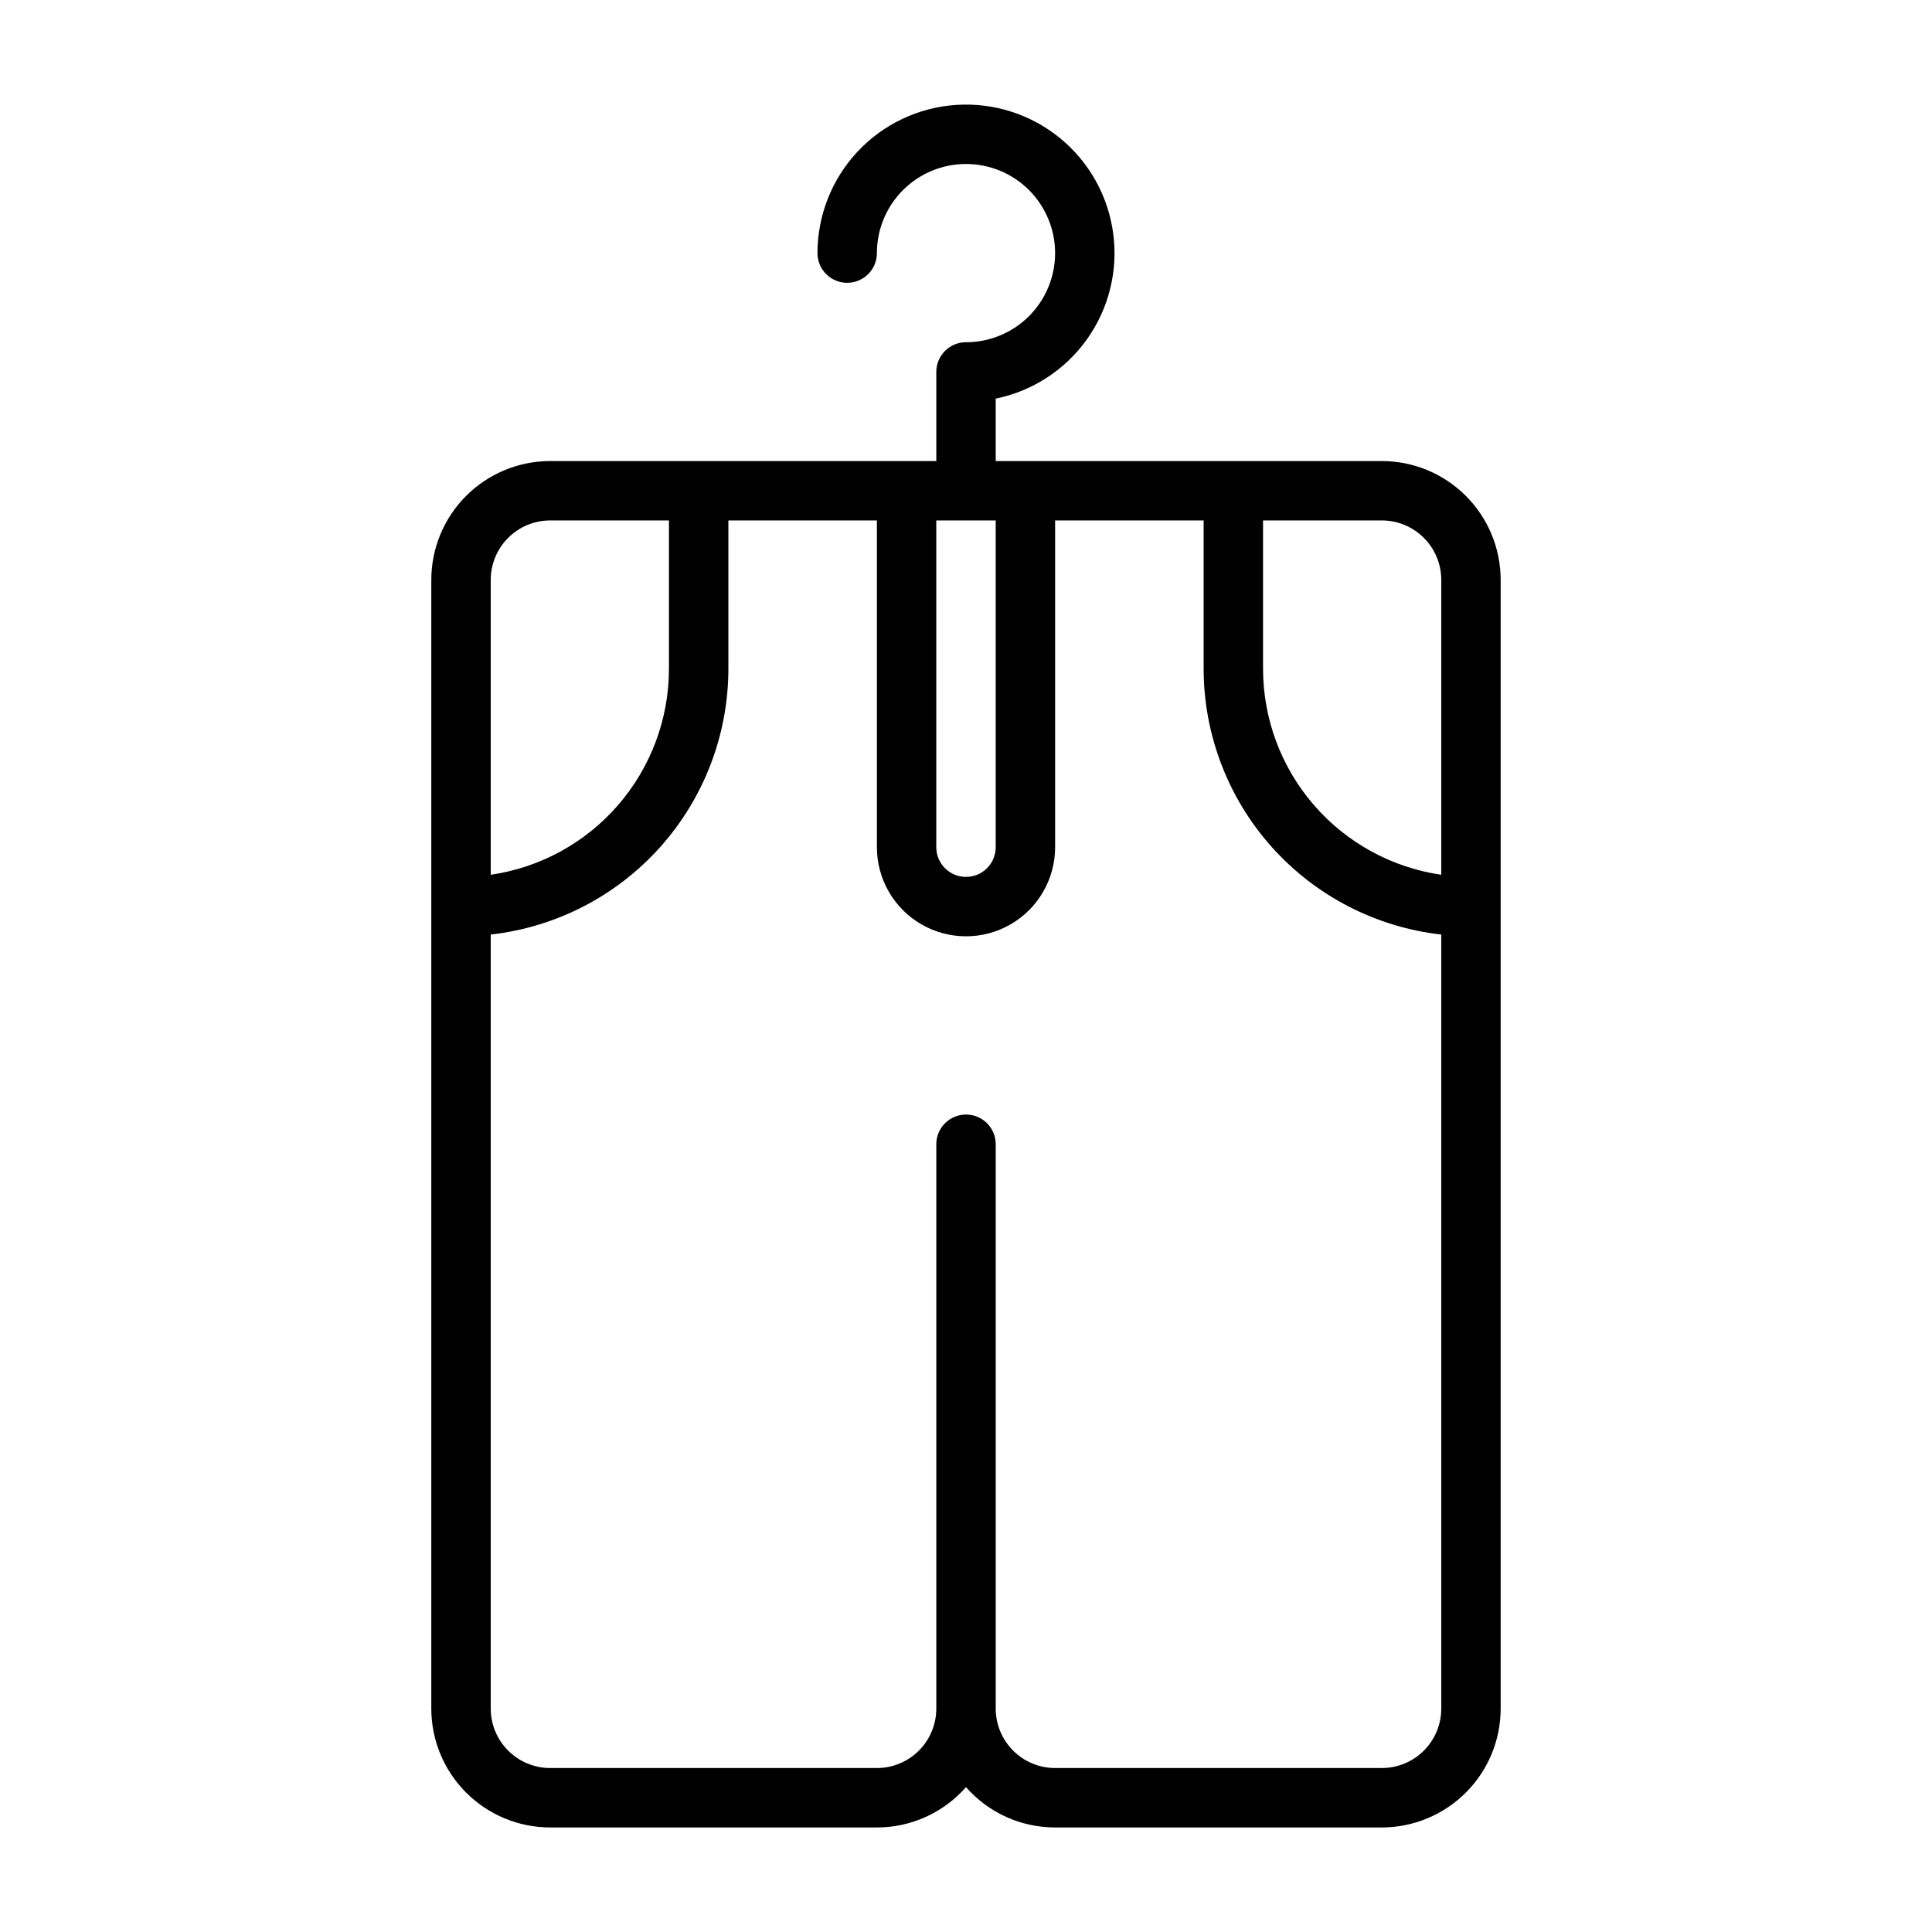
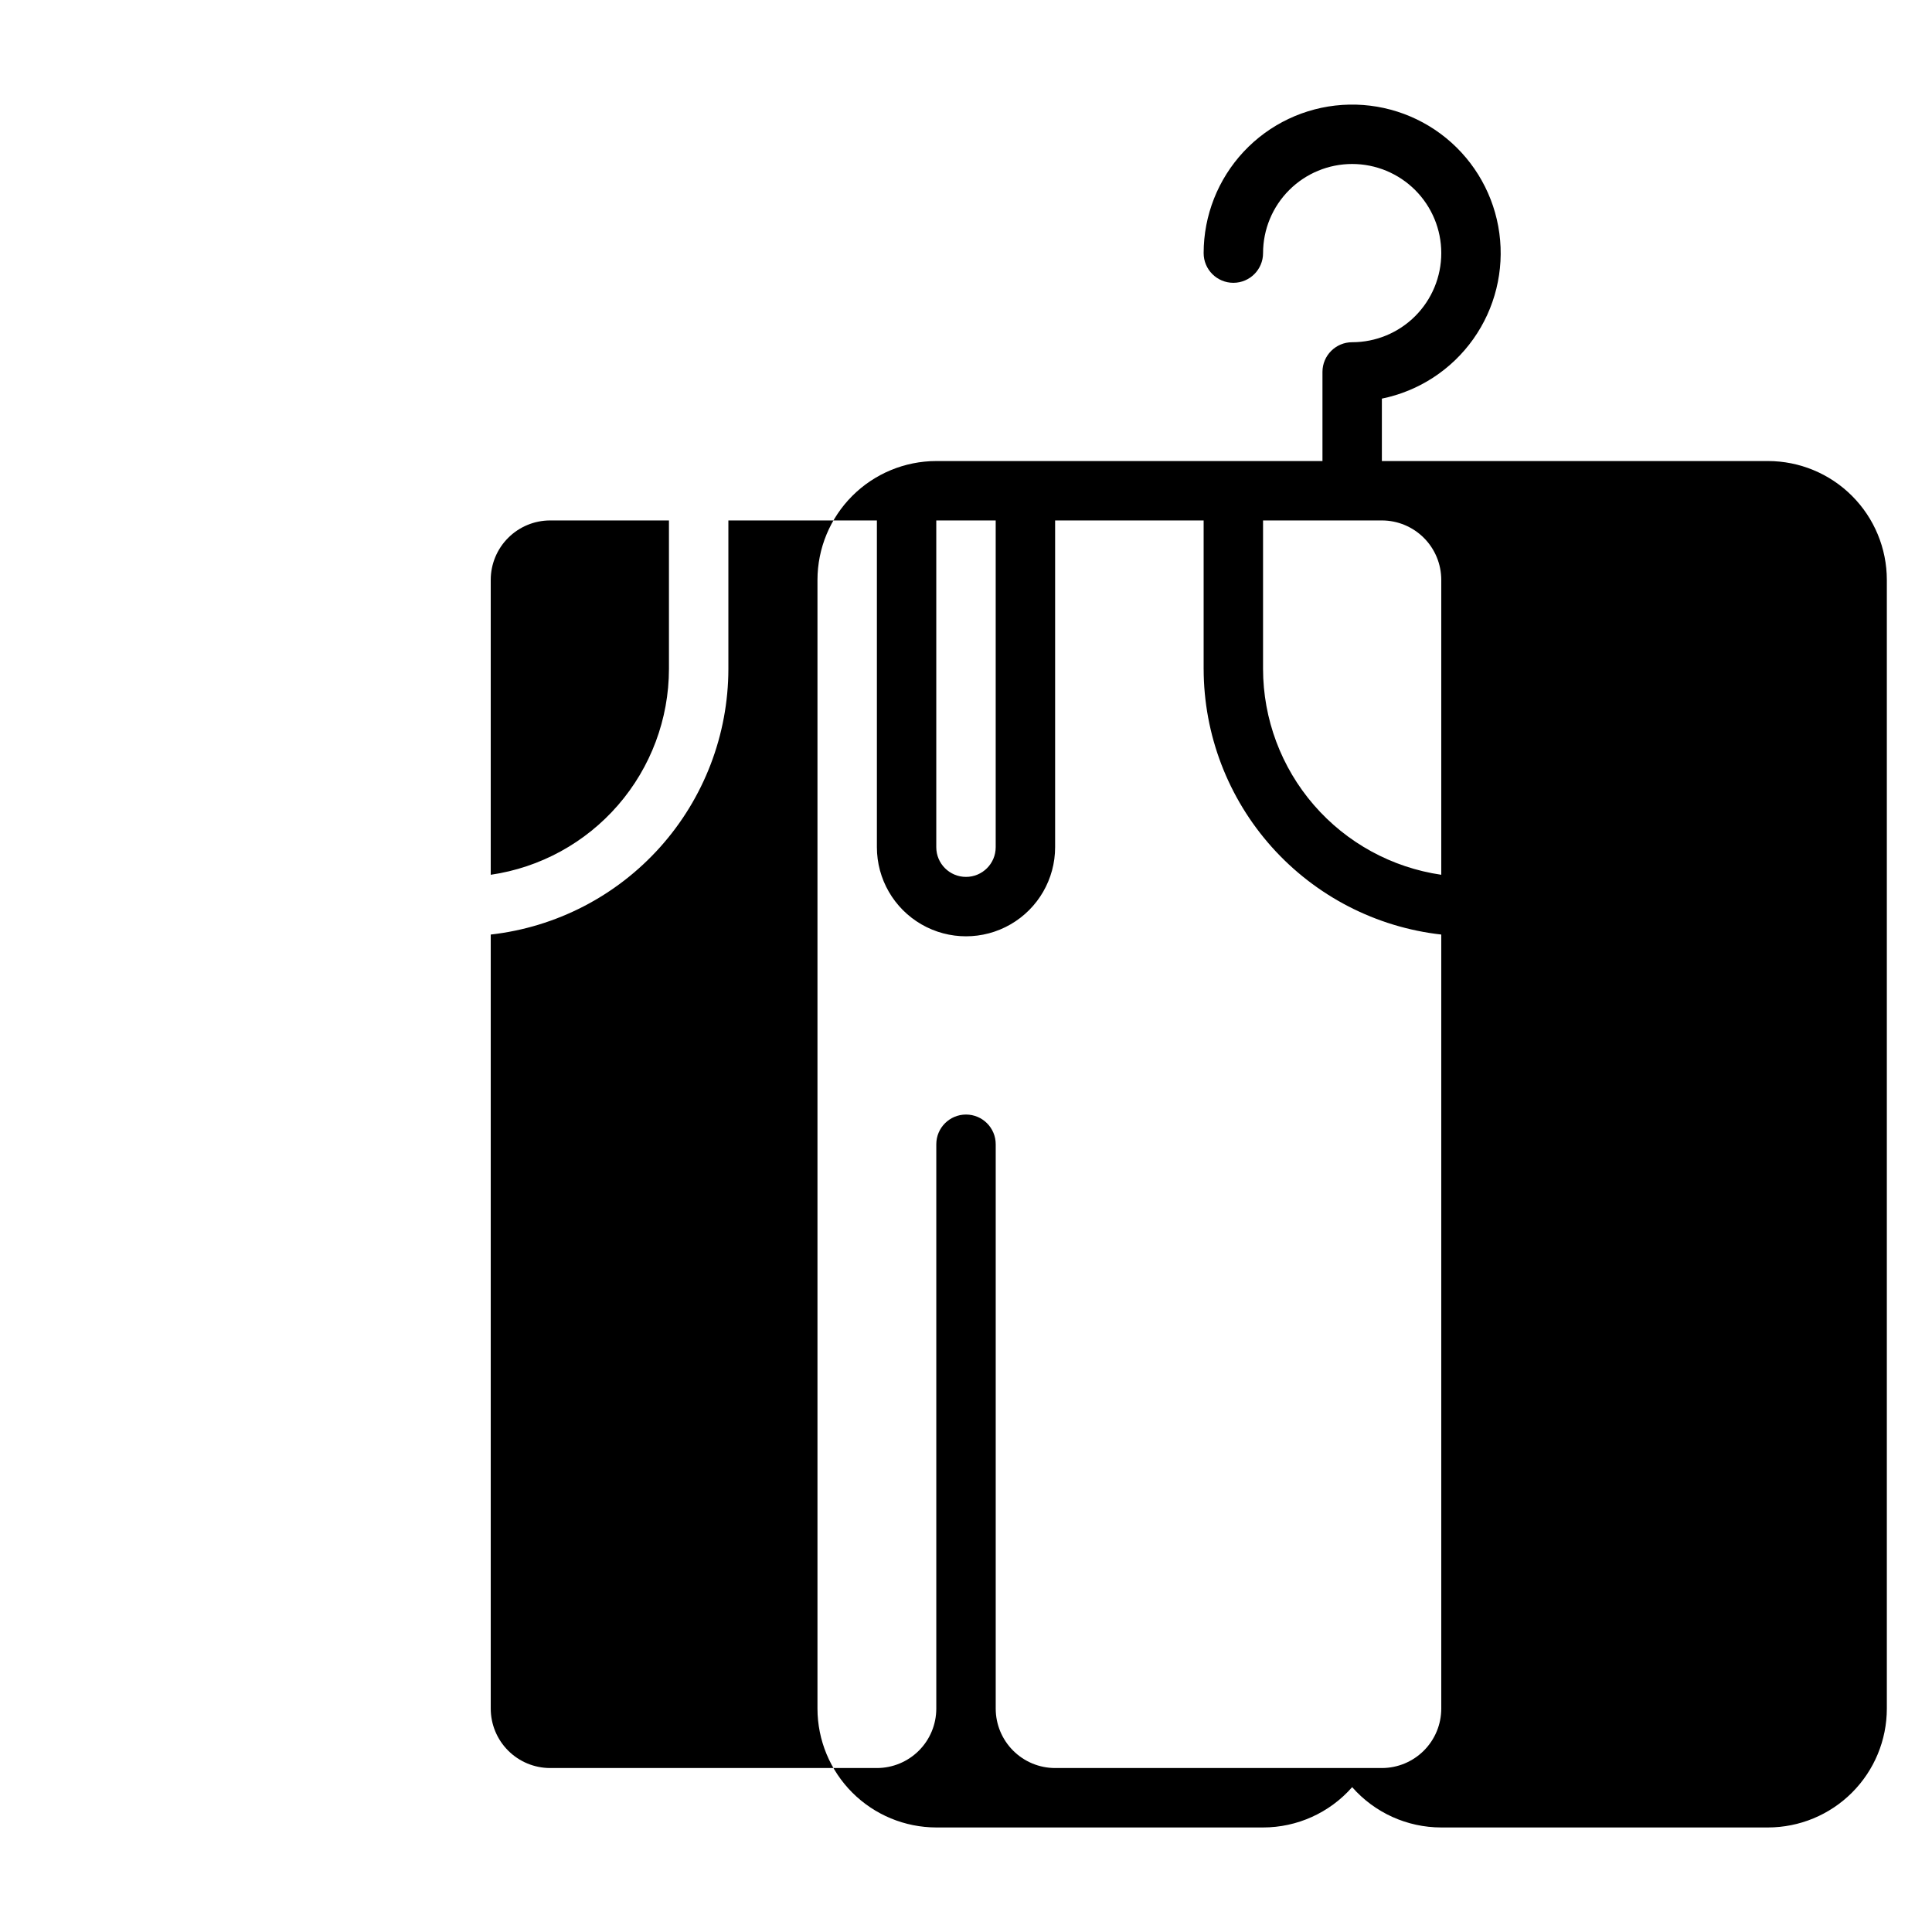
<svg xmlns="http://www.w3.org/2000/svg" fill="#000000" width="800px" height="800px" version="1.1" viewBox="144 144 512 512">
-   <path d="m510.21 266.18h-102.34v-16.539c9.781-1.996 18.438-7.633 24.215-15.77 5.781-8.137 8.254-18.168 6.918-28.062-1.336-9.891-6.379-18.906-14.109-25.219-7.734-6.312-17.574-9.453-27.535-8.785-9.957 0.668-19.293 5.098-26.109 12.387-6.816 7.293-10.609 16.902-10.613 26.883 0 4.348 3.527 7.871 7.875 7.871 4.348 0 7.871-3.523 7.871-7.871 0-6.266 2.488-12.27 6.918-16.699 4.426-4.43 10.434-6.918 16.699-6.918 6.262 0 12.27 2.488 16.699 6.918 4.426 4.43 6.914 10.434 6.914 16.699 0 6.262-2.488 12.27-6.914 16.699-4.43 4.43-10.438 6.918-16.699 6.918-4.348 0-7.875 3.523-7.875 7.871v23.617h-102.34c-8.348 0.008-16.352 3.328-22.254 9.23s-9.223 13.906-9.234 22.258v299.14c0.012 8.348 3.332 16.352 9.234 22.254 5.902 5.902 13.906 9.223 22.254 9.234h86.594c9.043 0 17.648-3.891 23.617-10.684 5.969 6.793 14.574 10.684 23.613 10.684h86.594c8.348-0.012 16.352-3.332 22.254-9.234 5.906-5.902 9.227-13.906 9.234-22.254v-299.14c-0.008-8.352-3.328-16.355-9.234-22.258-5.902-5.902-13.906-9.223-22.254-9.23zm0 15.742c4.176 0.004 8.176 1.664 11.129 4.617 2.949 2.949 4.609 6.953 4.613 11.129v78.16-0.004c-13.105-1.91-25.09-8.469-33.762-18.484-8.672-10.012-13.453-22.812-13.469-36.059v-39.359zm-102.34 0v86.594c0 4.348-3.523 7.871-7.871 7.871s-7.875-3.523-7.875-7.871v-86.594zm-133.82 15.746c0.004-4.176 1.664-8.18 4.617-11.129 2.949-2.953 6.953-4.613 11.125-4.617h31.488v39.359c-0.016 13.246-4.797 26.047-13.469 36.059-8.672 10.016-20.656 16.574-33.762 18.484zm236.16 314.88h-86.594c-4.172-0.004-8.176-1.664-11.125-4.617-2.953-2.949-4.613-6.953-4.617-11.125v-149.57c0-4.348-3.523-7.871-7.871-7.871s-7.875 3.523-7.875 7.871v149.57c-0.004 4.172-1.664 8.176-4.613 11.125-2.953 2.953-6.957 4.613-11.129 4.617h-86.594c-4.172-0.004-8.176-1.664-11.125-4.617-2.953-2.949-4.613-6.953-4.617-11.125v-205.14c17.309-1.949 33.293-10.203 44.906-23.184 11.613-12.98 18.047-29.781 18.07-47.199v-39.359h39.359v86.594c0 8.438 4.5 16.23 11.809 20.449 7.305 4.219 16.309 4.219 23.613 0 7.309-4.219 11.809-12.012 11.809-20.449v-86.594h39.359v39.359h0.004c0.023 17.418 6.453 34.219 18.066 47.199 11.617 12.98 27.602 21.234 44.906 23.184v205.14c-0.004 4.172-1.664 8.176-4.613 11.125-2.953 2.953-6.953 4.613-11.129 4.617z" />
+   <path d="m510.21 266.18v-16.539c9.781-1.996 18.438-7.633 24.215-15.77 5.781-8.137 8.254-18.168 6.918-28.062-1.336-9.891-6.379-18.906-14.109-25.219-7.734-6.312-17.574-9.453-27.535-8.785-9.957 0.668-19.293 5.098-26.109 12.387-6.816 7.293-10.609 16.902-10.613 26.883 0 4.348 3.527 7.871 7.875 7.871 4.348 0 7.871-3.523 7.871-7.871 0-6.266 2.488-12.27 6.918-16.699 4.426-4.43 10.434-6.918 16.699-6.918 6.262 0 12.27 2.488 16.699 6.918 4.426 4.43 6.914 10.434 6.914 16.699 0 6.262-2.488 12.27-6.914 16.699-4.43 4.43-10.438 6.918-16.699 6.918-4.348 0-7.875 3.523-7.875 7.871v23.617h-102.34c-8.348 0.008-16.352 3.328-22.254 9.23s-9.223 13.906-9.234 22.258v299.14c0.012 8.348 3.332 16.352 9.234 22.254 5.902 5.902 13.906 9.223 22.254 9.234h86.594c9.043 0 17.648-3.891 23.617-10.684 5.969 6.793 14.574 10.684 23.613 10.684h86.594c8.348-0.012 16.352-3.332 22.254-9.234 5.906-5.902 9.227-13.906 9.234-22.254v-299.14c-0.008-8.352-3.328-16.355-9.234-22.258-5.902-5.902-13.906-9.223-22.254-9.23zm0 15.742c4.176 0.004 8.176 1.664 11.129 4.617 2.949 2.949 4.609 6.953 4.613 11.129v78.16-0.004c-13.105-1.91-25.09-8.469-33.762-18.484-8.672-10.012-13.453-22.812-13.469-36.059v-39.359zm-102.34 0v86.594c0 4.348-3.523 7.871-7.871 7.871s-7.875-3.523-7.875-7.871v-86.594zm-133.82 15.746c0.004-4.176 1.664-8.18 4.617-11.129 2.949-2.953 6.953-4.613 11.125-4.617h31.488v39.359c-0.016 13.246-4.797 26.047-13.469 36.059-8.672 10.016-20.656 16.574-33.762 18.484zm236.16 314.88h-86.594c-4.172-0.004-8.176-1.664-11.125-4.617-2.953-2.949-4.613-6.953-4.617-11.125v-149.57c0-4.348-3.523-7.871-7.871-7.871s-7.875 3.523-7.875 7.871v149.57c-0.004 4.172-1.664 8.176-4.613 11.125-2.953 2.953-6.957 4.613-11.129 4.617h-86.594c-4.172-0.004-8.176-1.664-11.125-4.617-2.953-2.949-4.613-6.953-4.617-11.125v-205.14c17.309-1.949 33.293-10.203 44.906-23.184 11.613-12.98 18.047-29.781 18.07-47.199v-39.359h39.359v86.594c0 8.438 4.5 16.23 11.809 20.449 7.305 4.219 16.309 4.219 23.613 0 7.309-4.219 11.809-12.012 11.809-20.449v-86.594h39.359v39.359h0.004c0.023 17.418 6.453 34.219 18.066 47.199 11.617 12.98 27.602 21.234 44.906 23.184v205.14c-0.004 4.172-1.664 8.176-4.613 11.125-2.953 2.953-6.953 4.613-11.129 4.617z" />
</svg>